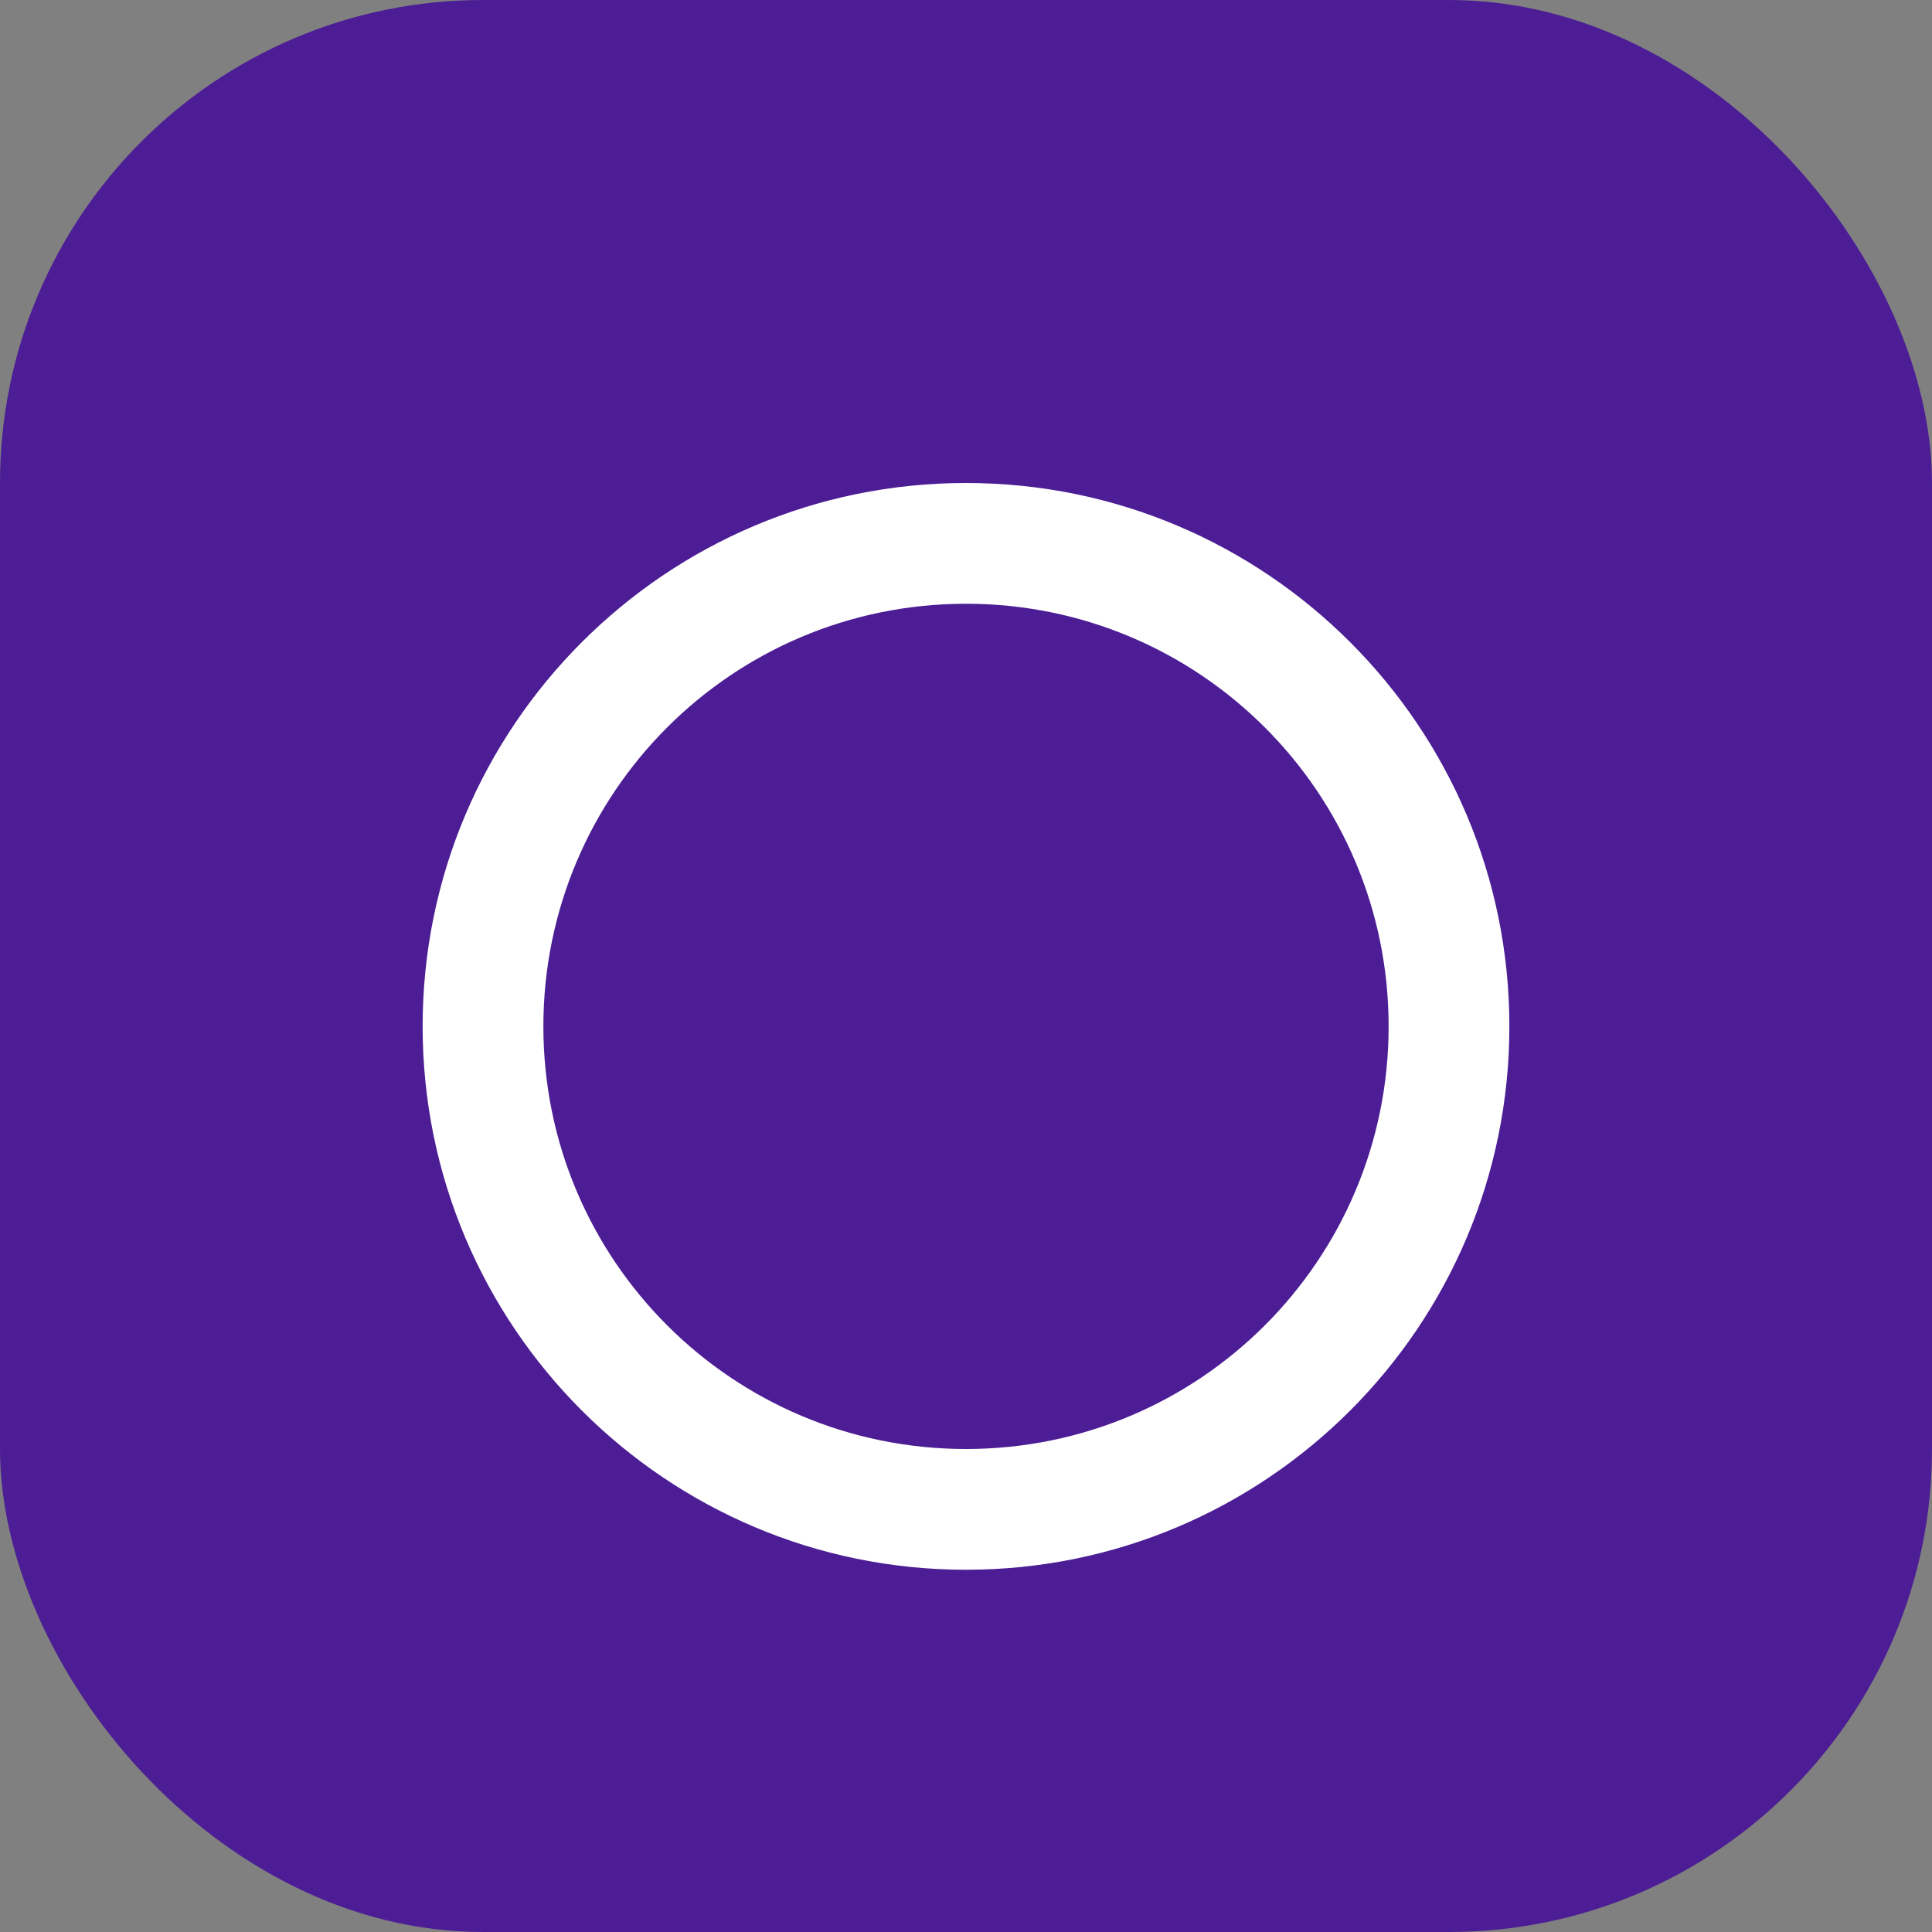
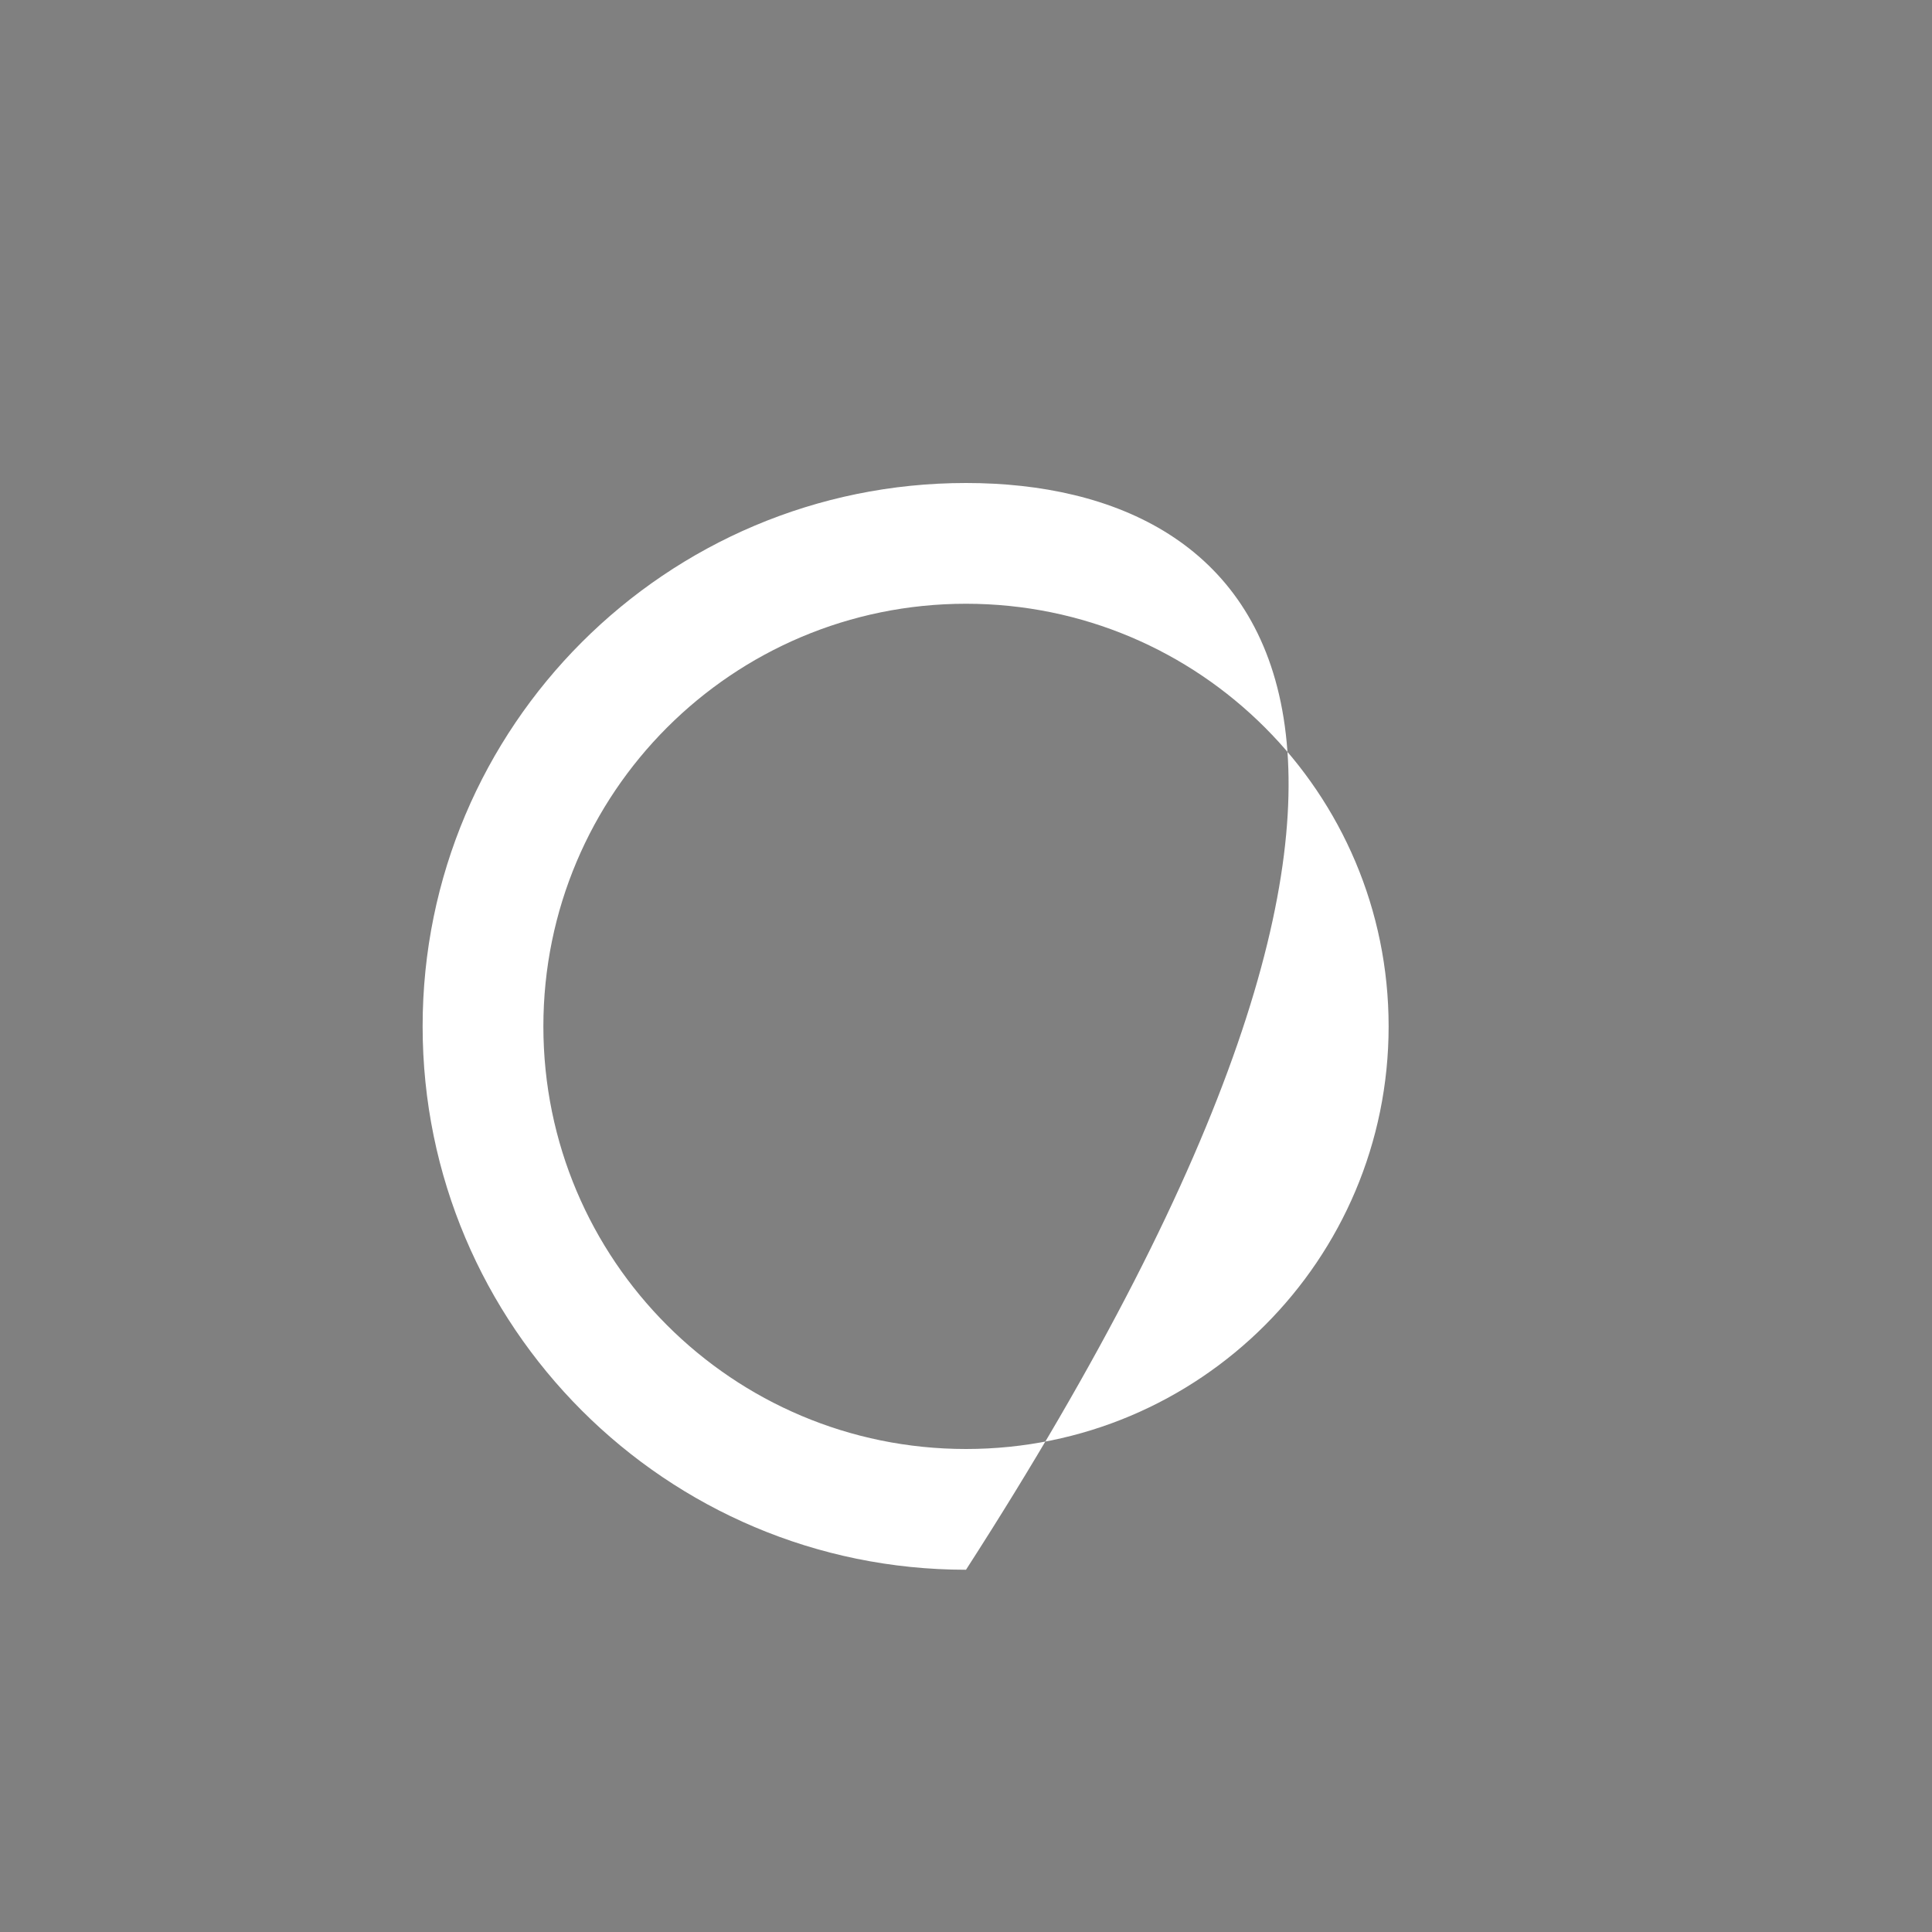
<svg xmlns="http://www.w3.org/2000/svg" width="512" height="512" viewBox="0 0 512 512" fill="none">
  <rect x="0" y="0" width="512" height="512" fill="#808080" stroke="none" />
-   <rect width="512" height="512" rx="128" fill="#4c1d95" />
-   <path d="M256 128C176.5 128 112 192.5 112 272C112 351.5 176.5 416 256 416C335.5 416 400 351.5 400 272C400 192.5 335.5 128 256 128ZM256 384C194.1 384 144 333.9 144 272C144 210.1 194.1 160 256 160C317.9 160 368 210.1 368 272C368 333.9 317.9 384 256 384Z" fill="white" />
+   <path d="M256 128C176.5 128 112 192.5 112 272C112 351.5 176.5 416 256 416C400 192.5 335.5 128 256 128ZM256 384C194.1 384 144 333.9 144 272C144 210.1 194.1 160 256 160C317.9 160 368 210.1 368 272C368 333.9 317.9 384 256 384Z" fill="white" />
</svg>